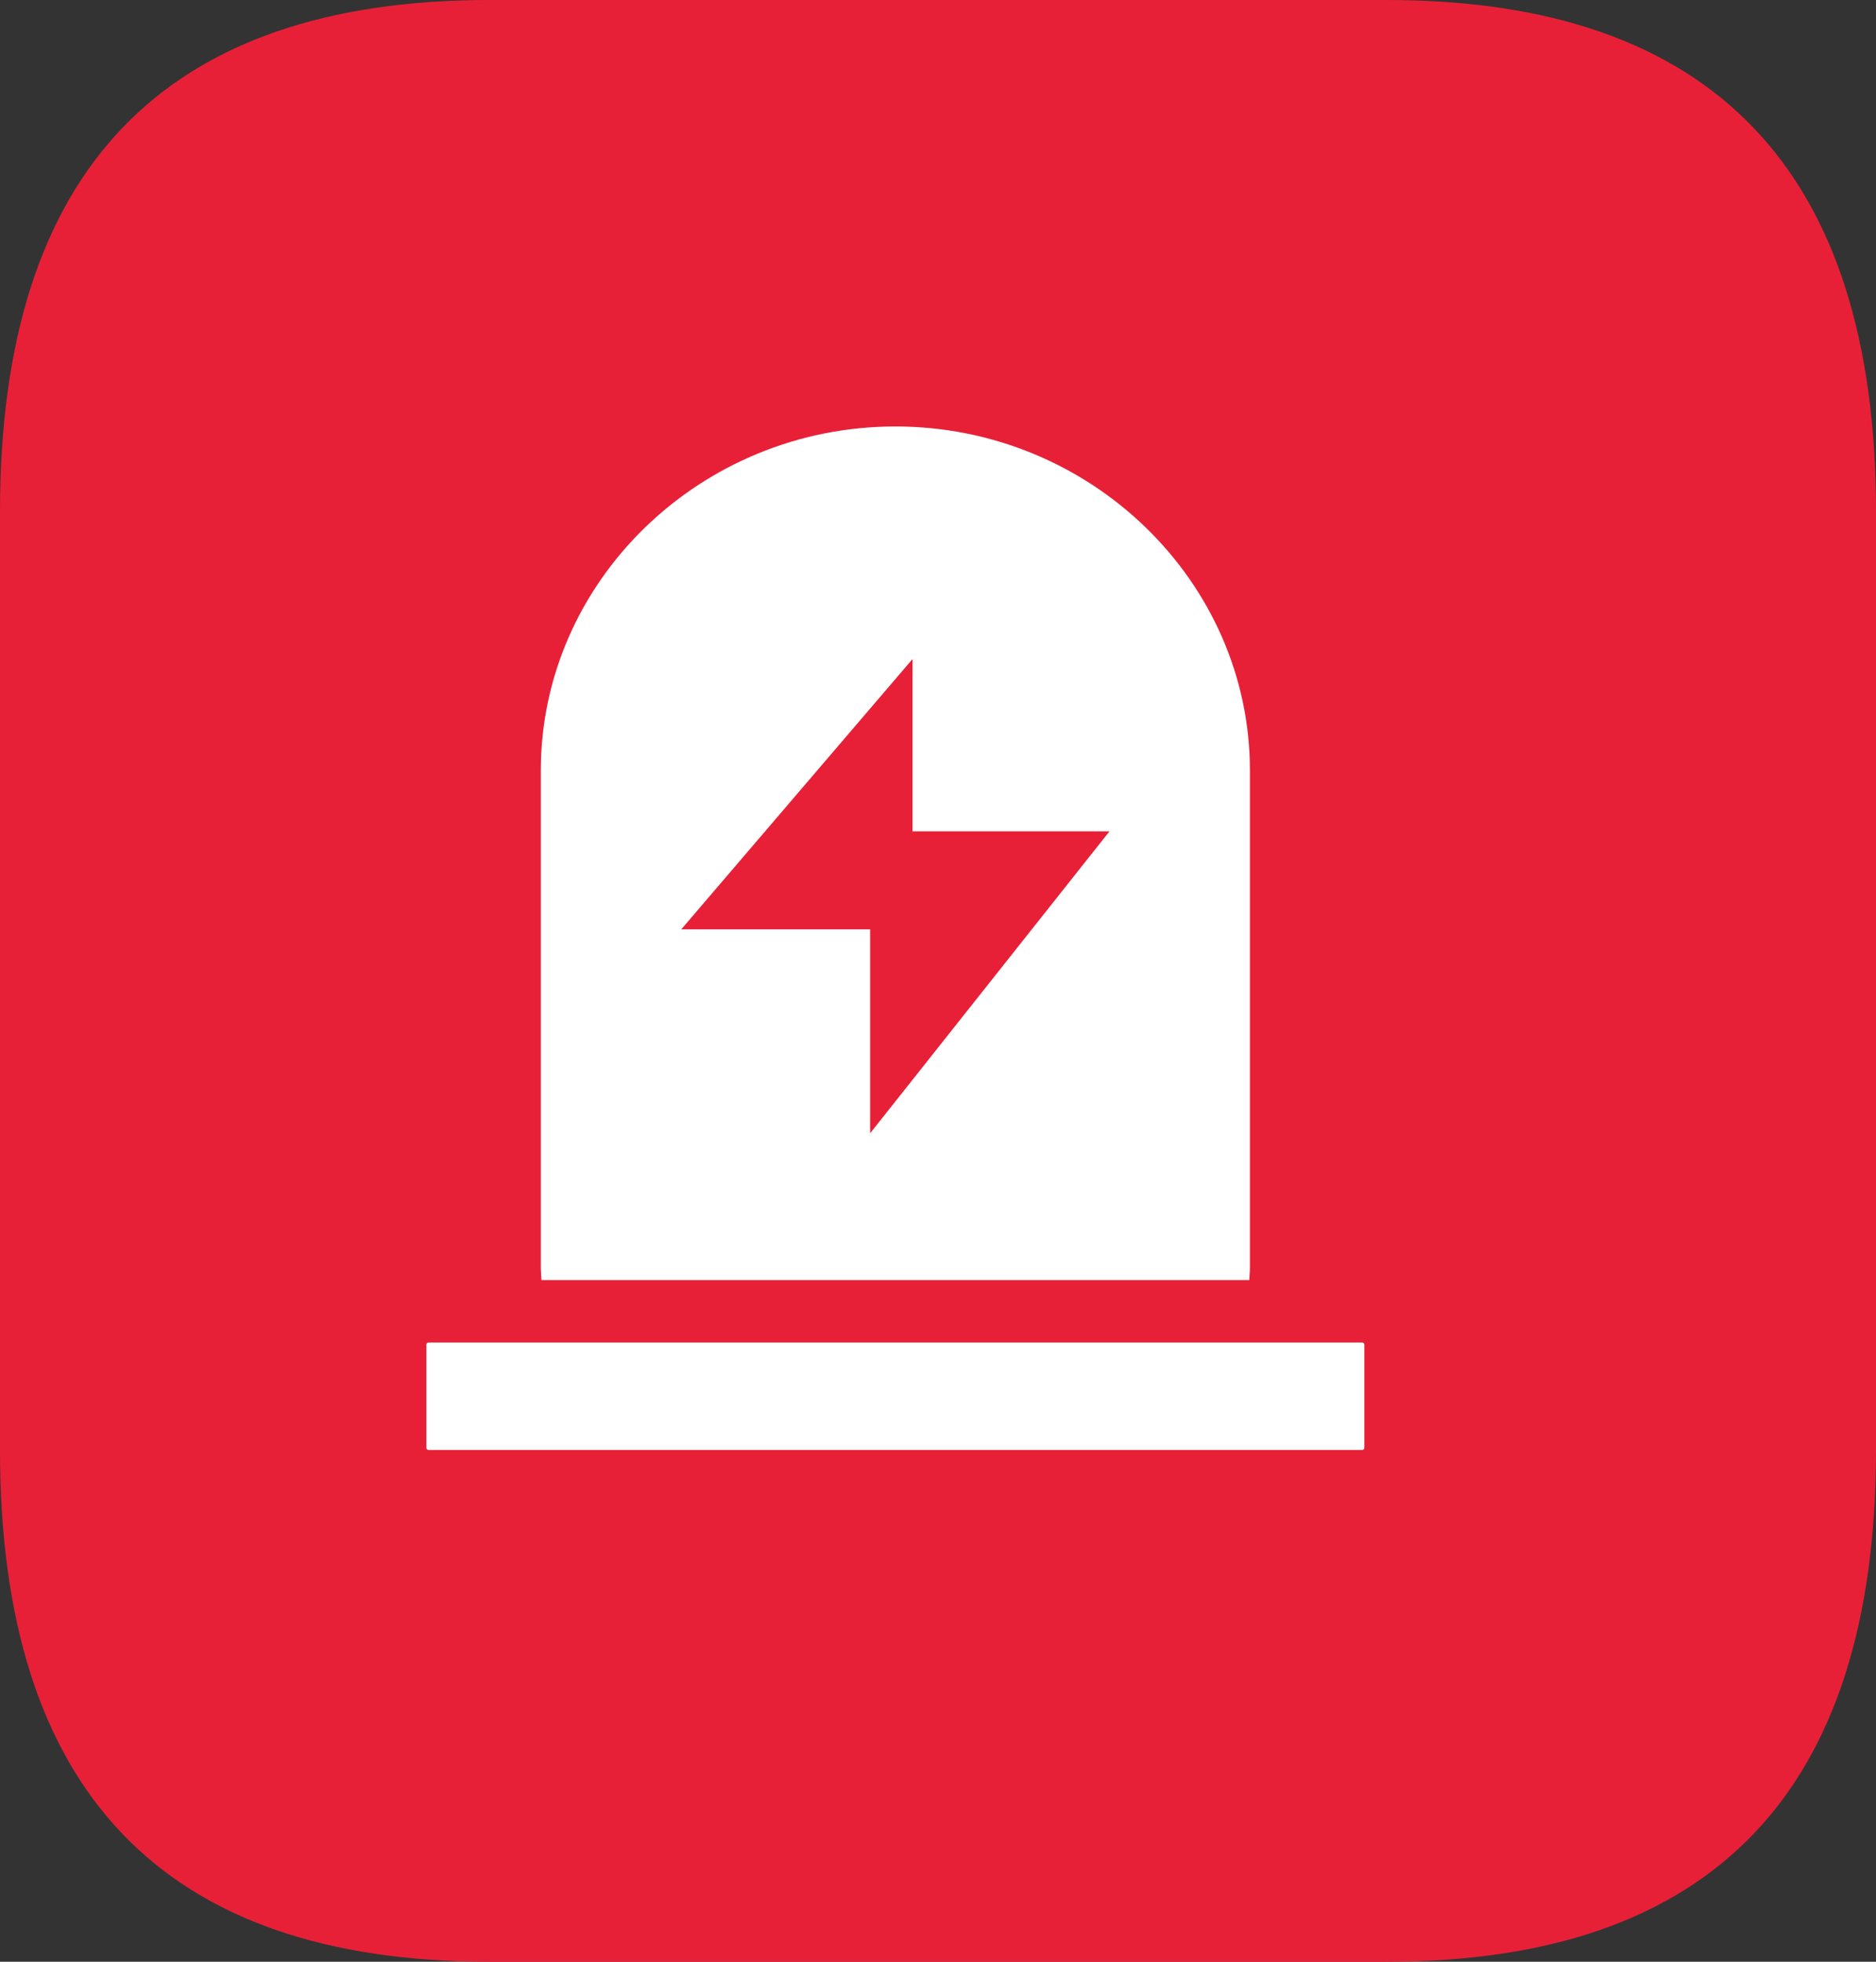
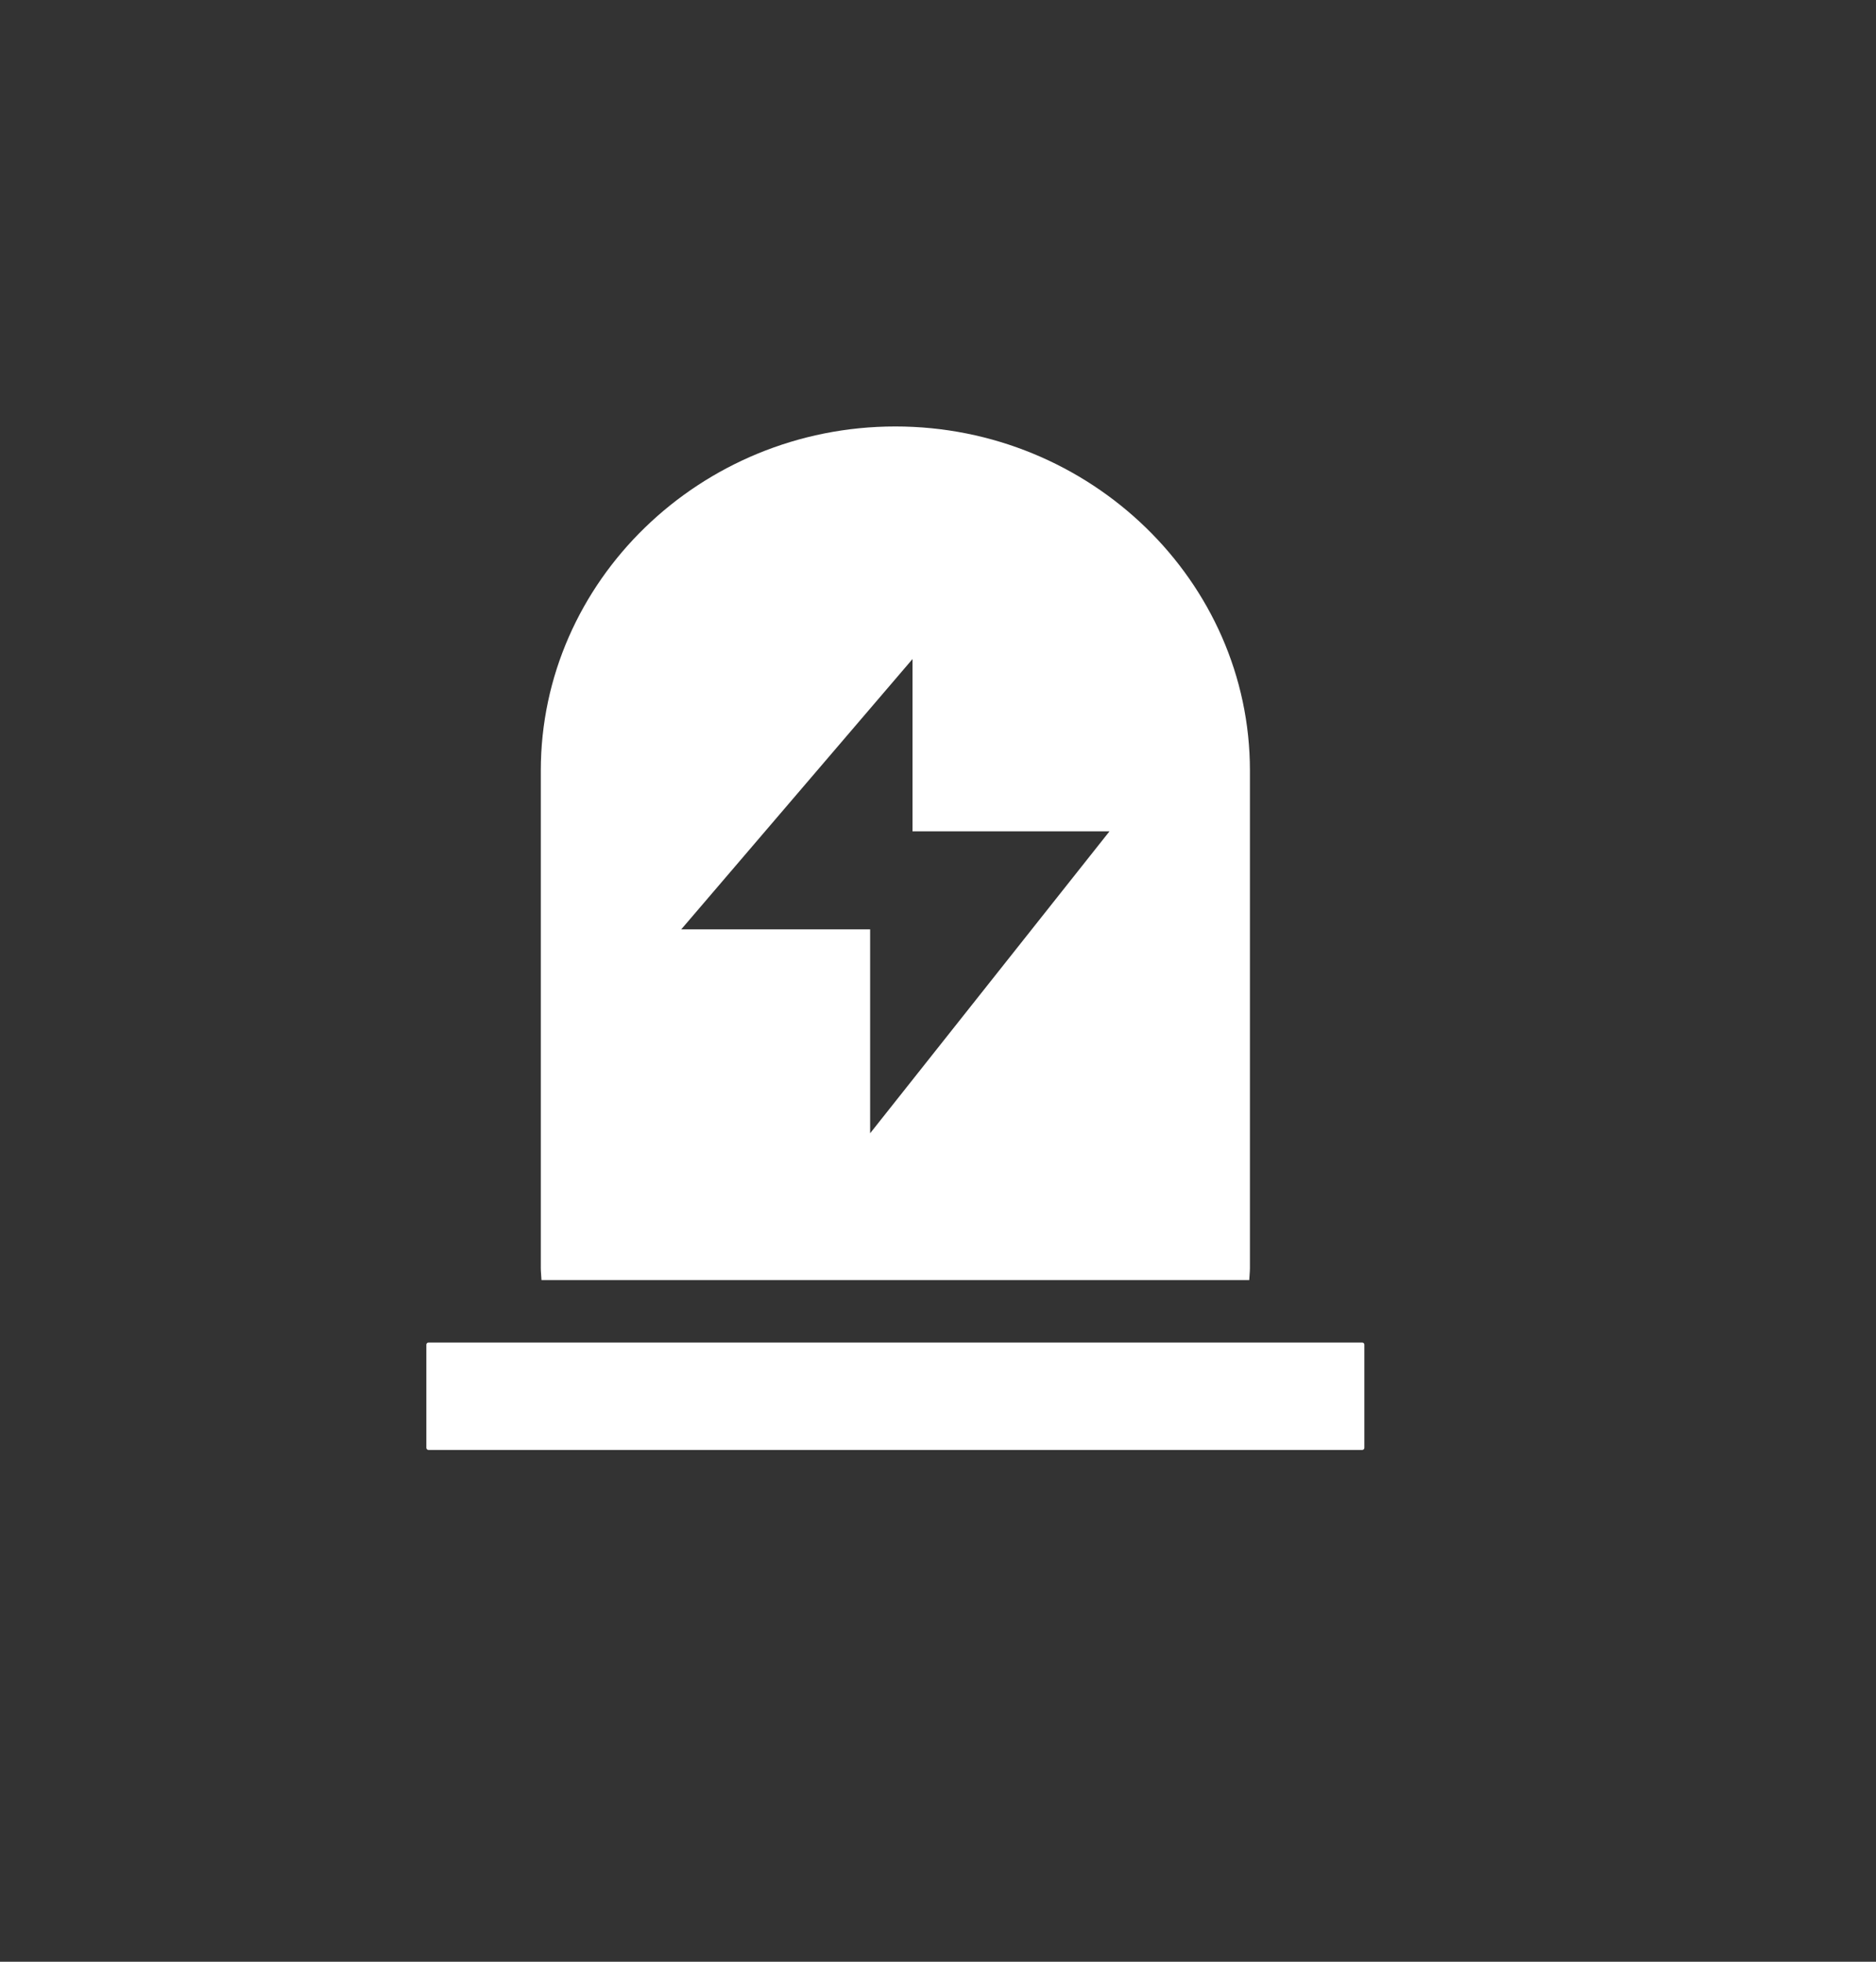
<svg xmlns="http://www.w3.org/2000/svg" width="22px" height="23px" viewBox="0 0 22 23" version="1.1">
  <rect x="0" y="0" width="22" height="23" fill="#333333" stroke="none" />
  <title>编组</title>
  <g id="11版本发布页面" stroke="none" stroke-width="1" fill="none" fill-rule="evenodd">
    <g id="合规审批" transform="translate(-391, -958)" fill-rule="nonzero">
      <g id="编组-2备份-3" transform="translate(360, 924)">
        <g id="编组" transform="translate(31, 34)">
-           <path d="M5.739,0 L16.261,0 C20.087,0 22,2 22,6 L22,17 C22,21 20.087,23 16.261,23 L5.739,23 C1.913,23 0,21 0,17 L0,6 C0,2 1.913,0 5.739,0 Z" id="路径" fill="#E82037" />
          <g transform="translate(5, 5)" fill="#FFFFFF" id="形状">
            <path d="M10.974,12 L0.026,12 C0.012,12 0,11.989 0,11.975 L0,10.765 C0,10.751 0.012,10.74 0.026,10.74 L10.974,10.74 C10.988,10.74 11,10.751 11,10.765 L11,11.975 C11,11.989 10.988,12 10.974,12 Z M5.5,0 C3.213,0 1.342,1.816 1.342,4.035 L1.342,9.866 C1.342,9.914 1.348,9.961 1.35,10.008 L9.65,10.008 C9.652,9.961 9.658,9.914 9.658,9.866 L9.658,4.035 C9.658,1.816 7.787,0 5.5,0 L5.5,0 Z M5.204,8.287 L5.204,5.896 L2.989,5.896 L5.701,2.727 L5.701,4.747 L8.011,4.747 L5.204,8.287 L5.204,8.287 Z" />
          </g>
        </g>
      </g>
    </g>
  </g>
</svg>